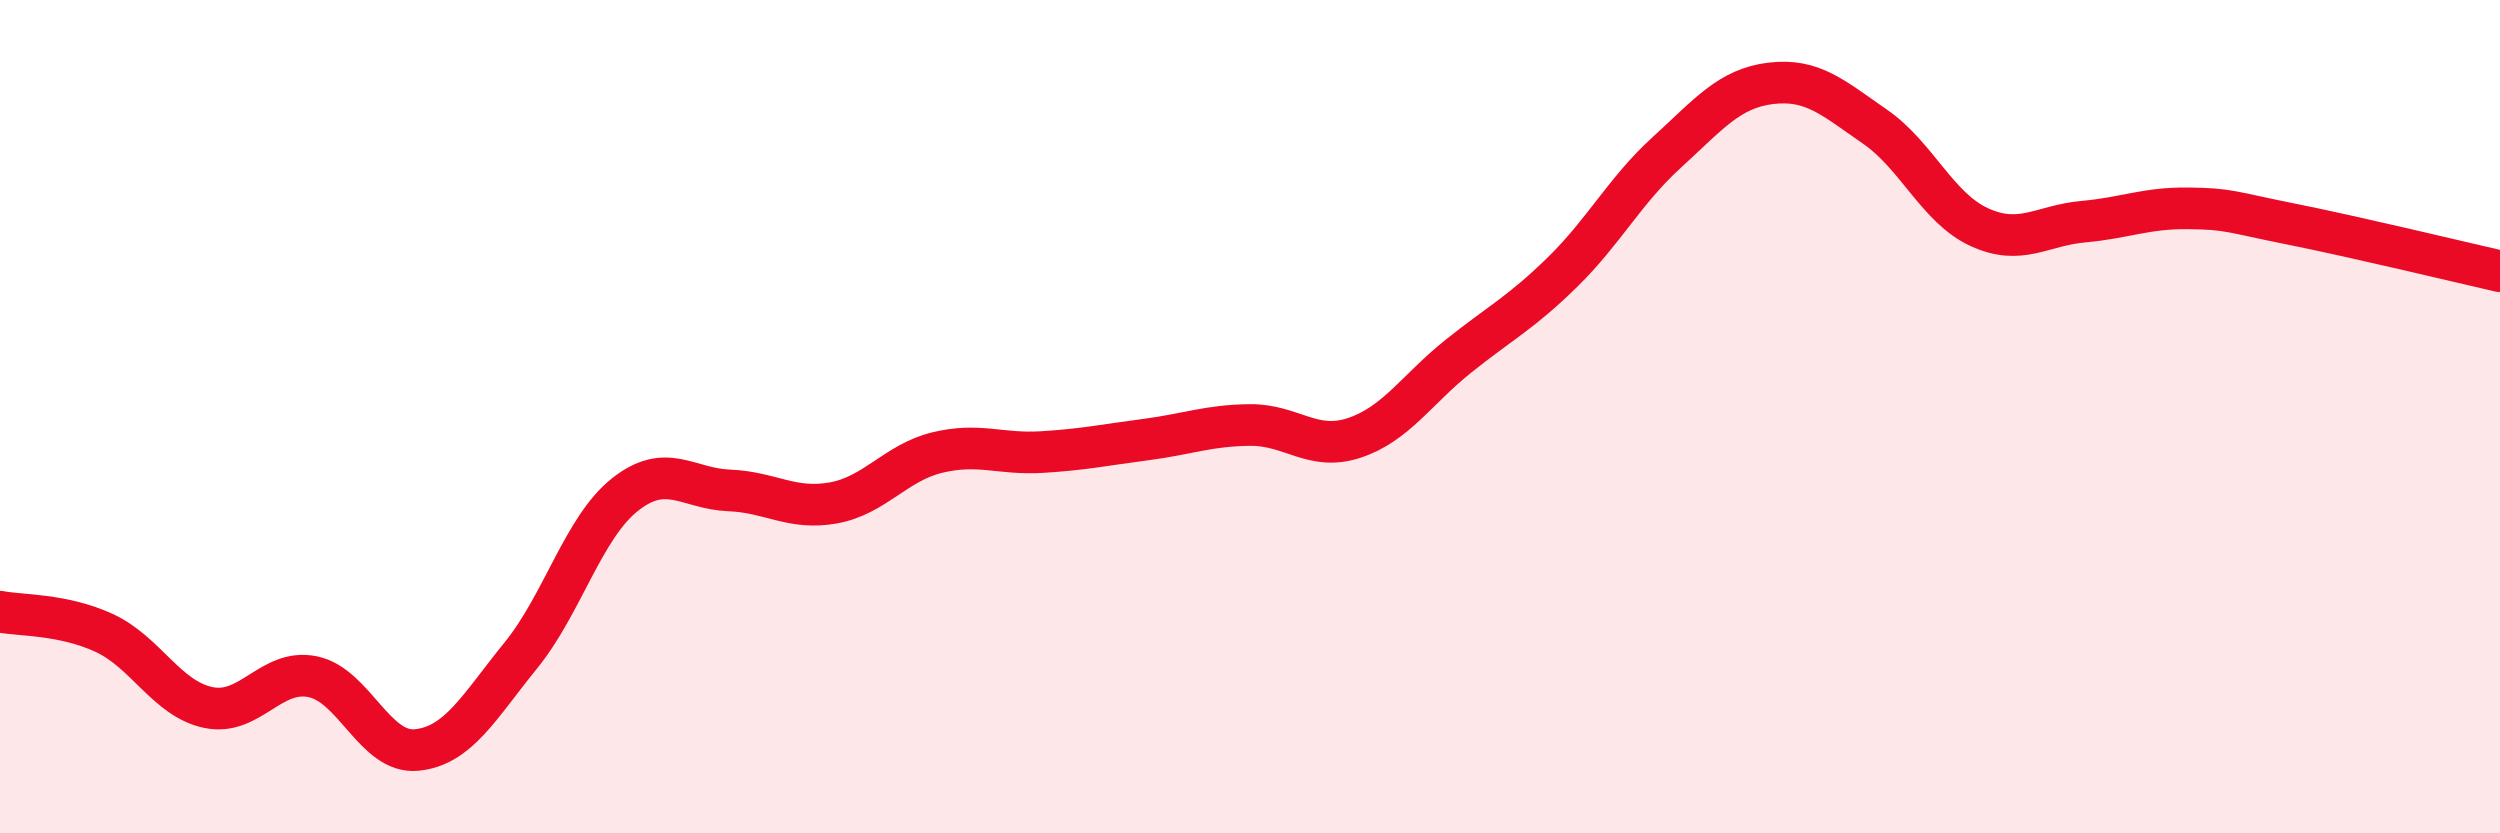
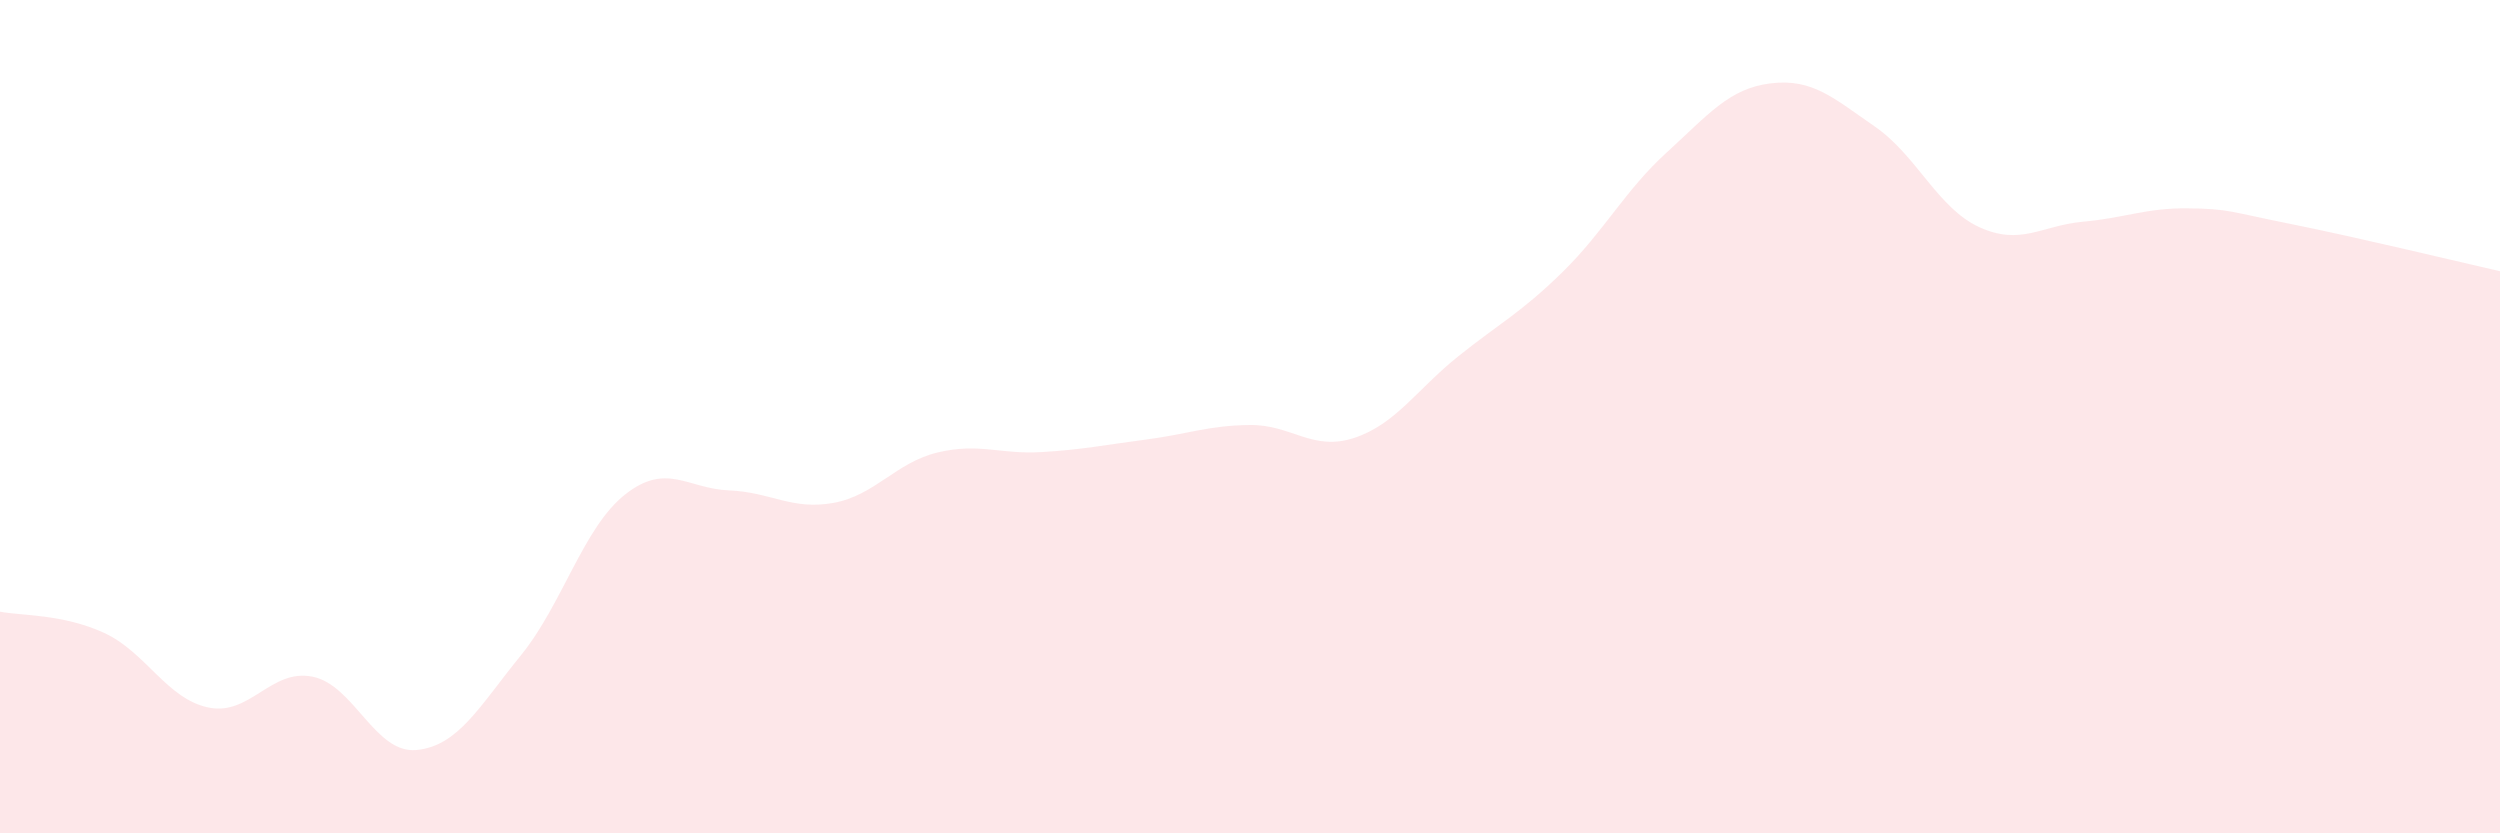
<svg xmlns="http://www.w3.org/2000/svg" width="60" height="20" viewBox="0 0 60 20">
  <path d="M 0,14.68 C 0.5,14.78 1.5,14.73 2.5,15.19 C 3.5,15.65 4,16.77 5,16.98 C 6,17.19 6.5,16.04 7.5,16.24 C 8.5,16.44 9,18.1 10,18 C 11,17.9 11.5,16.96 12.5,15.73 C 13.5,14.5 14,12.66 15,11.87 C 16,11.08 16.5,11.73 17.5,11.77 C 18.5,11.81 19,12.25 20,12.07 C 21,11.89 21.5,11.1 22.5,10.86 C 23.5,10.62 24,10.91 25,10.85 C 26,10.79 26.5,10.68 27.5,10.55 C 28.5,10.42 29,10.21 30,10.2 C 31,10.19 31.5,10.84 32.5,10.51 C 33.5,10.18 34,9.35 35,8.55 C 36,7.75 36.5,7.51 37.5,6.53 C 38.5,5.55 39,4.57 40,3.66 C 41,2.75 41.5,2.12 42.5,2 C 43.5,1.88 44,2.35 45,3.04 C 46,3.73 46.5,4.99 47.5,5.45 C 48.5,5.91 49,5.41 50,5.32 C 51,5.23 51.5,4.99 52.5,5 C 53.5,5.01 53.5,5.08 55,5.38 C 56.5,5.68 59,6.28 60,6.51L60 20L0 20Z" fill="#EB0A25" opacity="0.1" stroke-linecap="round" stroke-linejoin="round" />
-   <path d="M 0,14.68 C 0.5,14.78 1.5,14.73 2.5,15.19 C 3.5,15.65 4,16.77 5,16.98 C 6,17.19 6.5,16.04 7.5,16.24 C 8.5,16.44 9,18.1 10,18 C 11,17.9 11.5,16.96 12.5,15.73 C 13.5,14.5 14,12.66 15,11.87 C 16,11.08 16.5,11.73 17.5,11.77 C 18.5,11.81 19,12.25 20,12.07 C 21,11.89 21.5,11.1 22.5,10.86 C 23.5,10.62 24,10.91 25,10.85 C 26,10.79 26.5,10.68 27.5,10.55 C 28.5,10.42 29,10.21 30,10.2 C 31,10.19 31.5,10.84 32.5,10.51 C 33.5,10.18 34,9.35 35,8.55 C 36,7.75 36.5,7.51 37.5,6.53 C 38.5,5.55 39,4.57 40,3.66 C 41,2.75 41.5,2.12 42.5,2 C 43.5,1.88 44,2.35 45,3.04 C 46,3.73 46.5,4.99 47.5,5.45 C 48.5,5.91 49,5.41 50,5.32 C 51,5.23 51.5,4.99 52.5,5 C 53.5,5.01 53.5,5.08 55,5.38 C 56.5,5.68 59,6.28 60,6.51" stroke="#EB0A25" stroke-width="1" fill="none" stroke-linecap="round" stroke-linejoin="round" />
</svg>